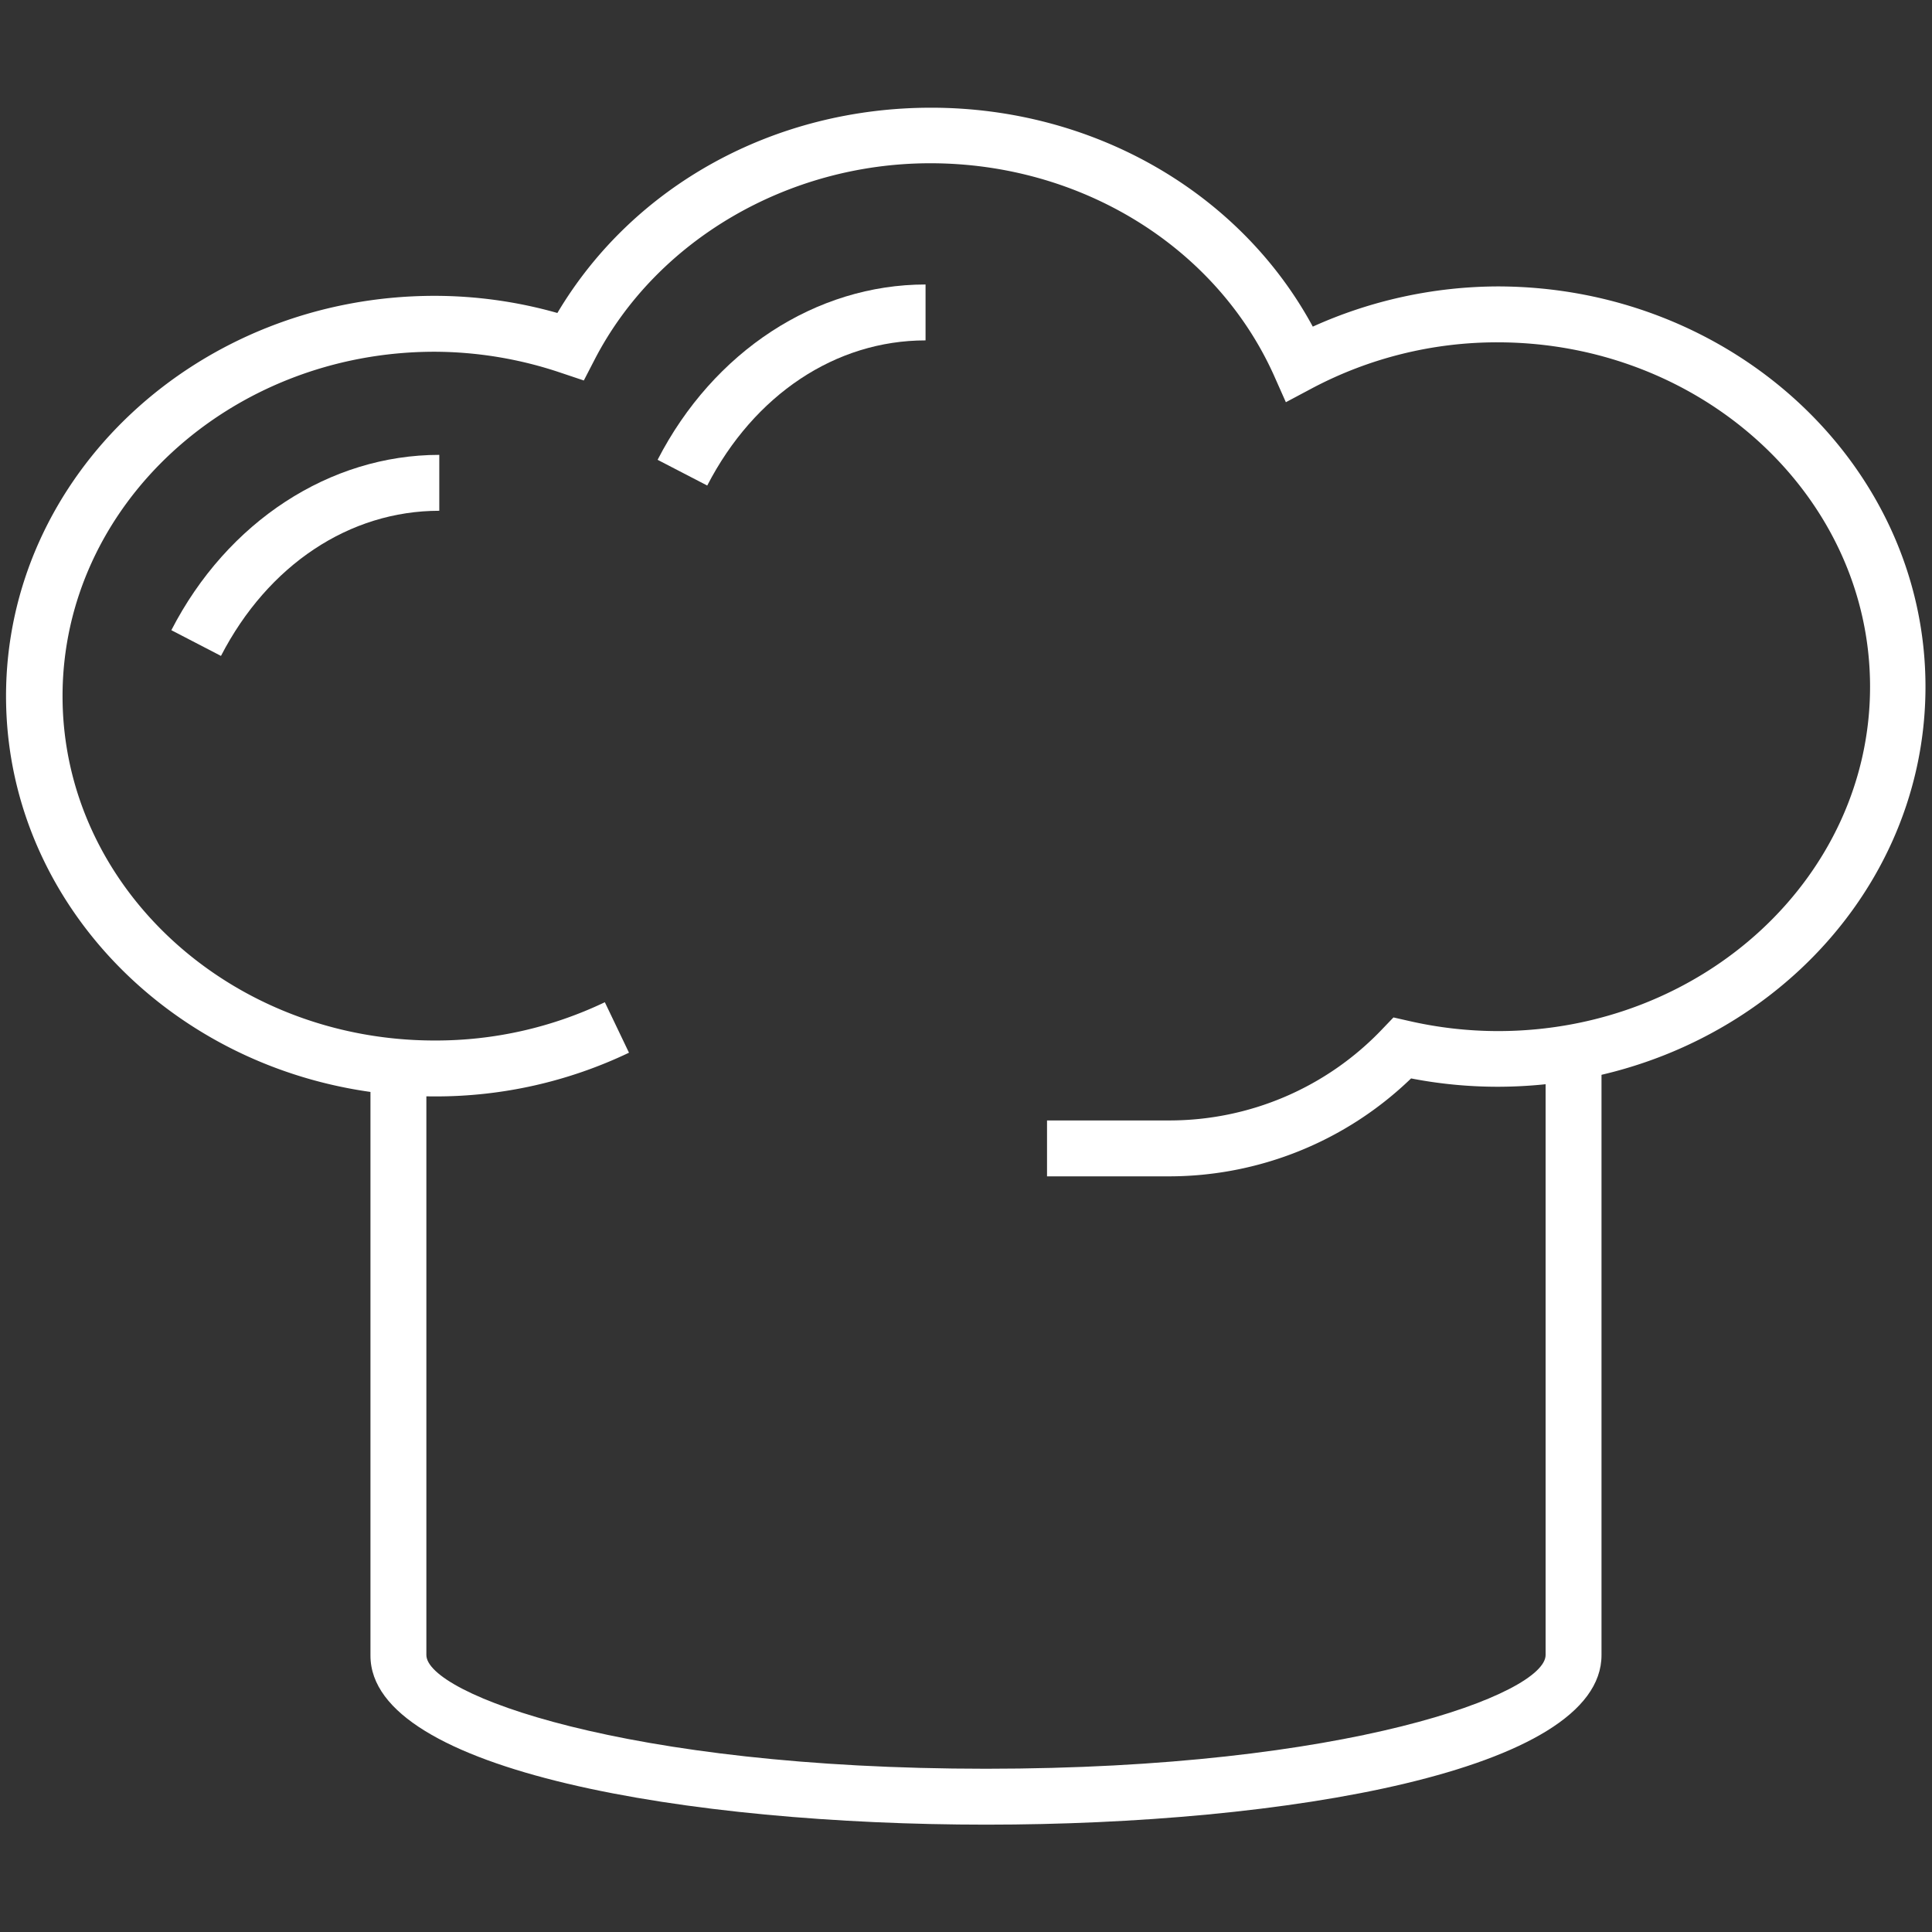
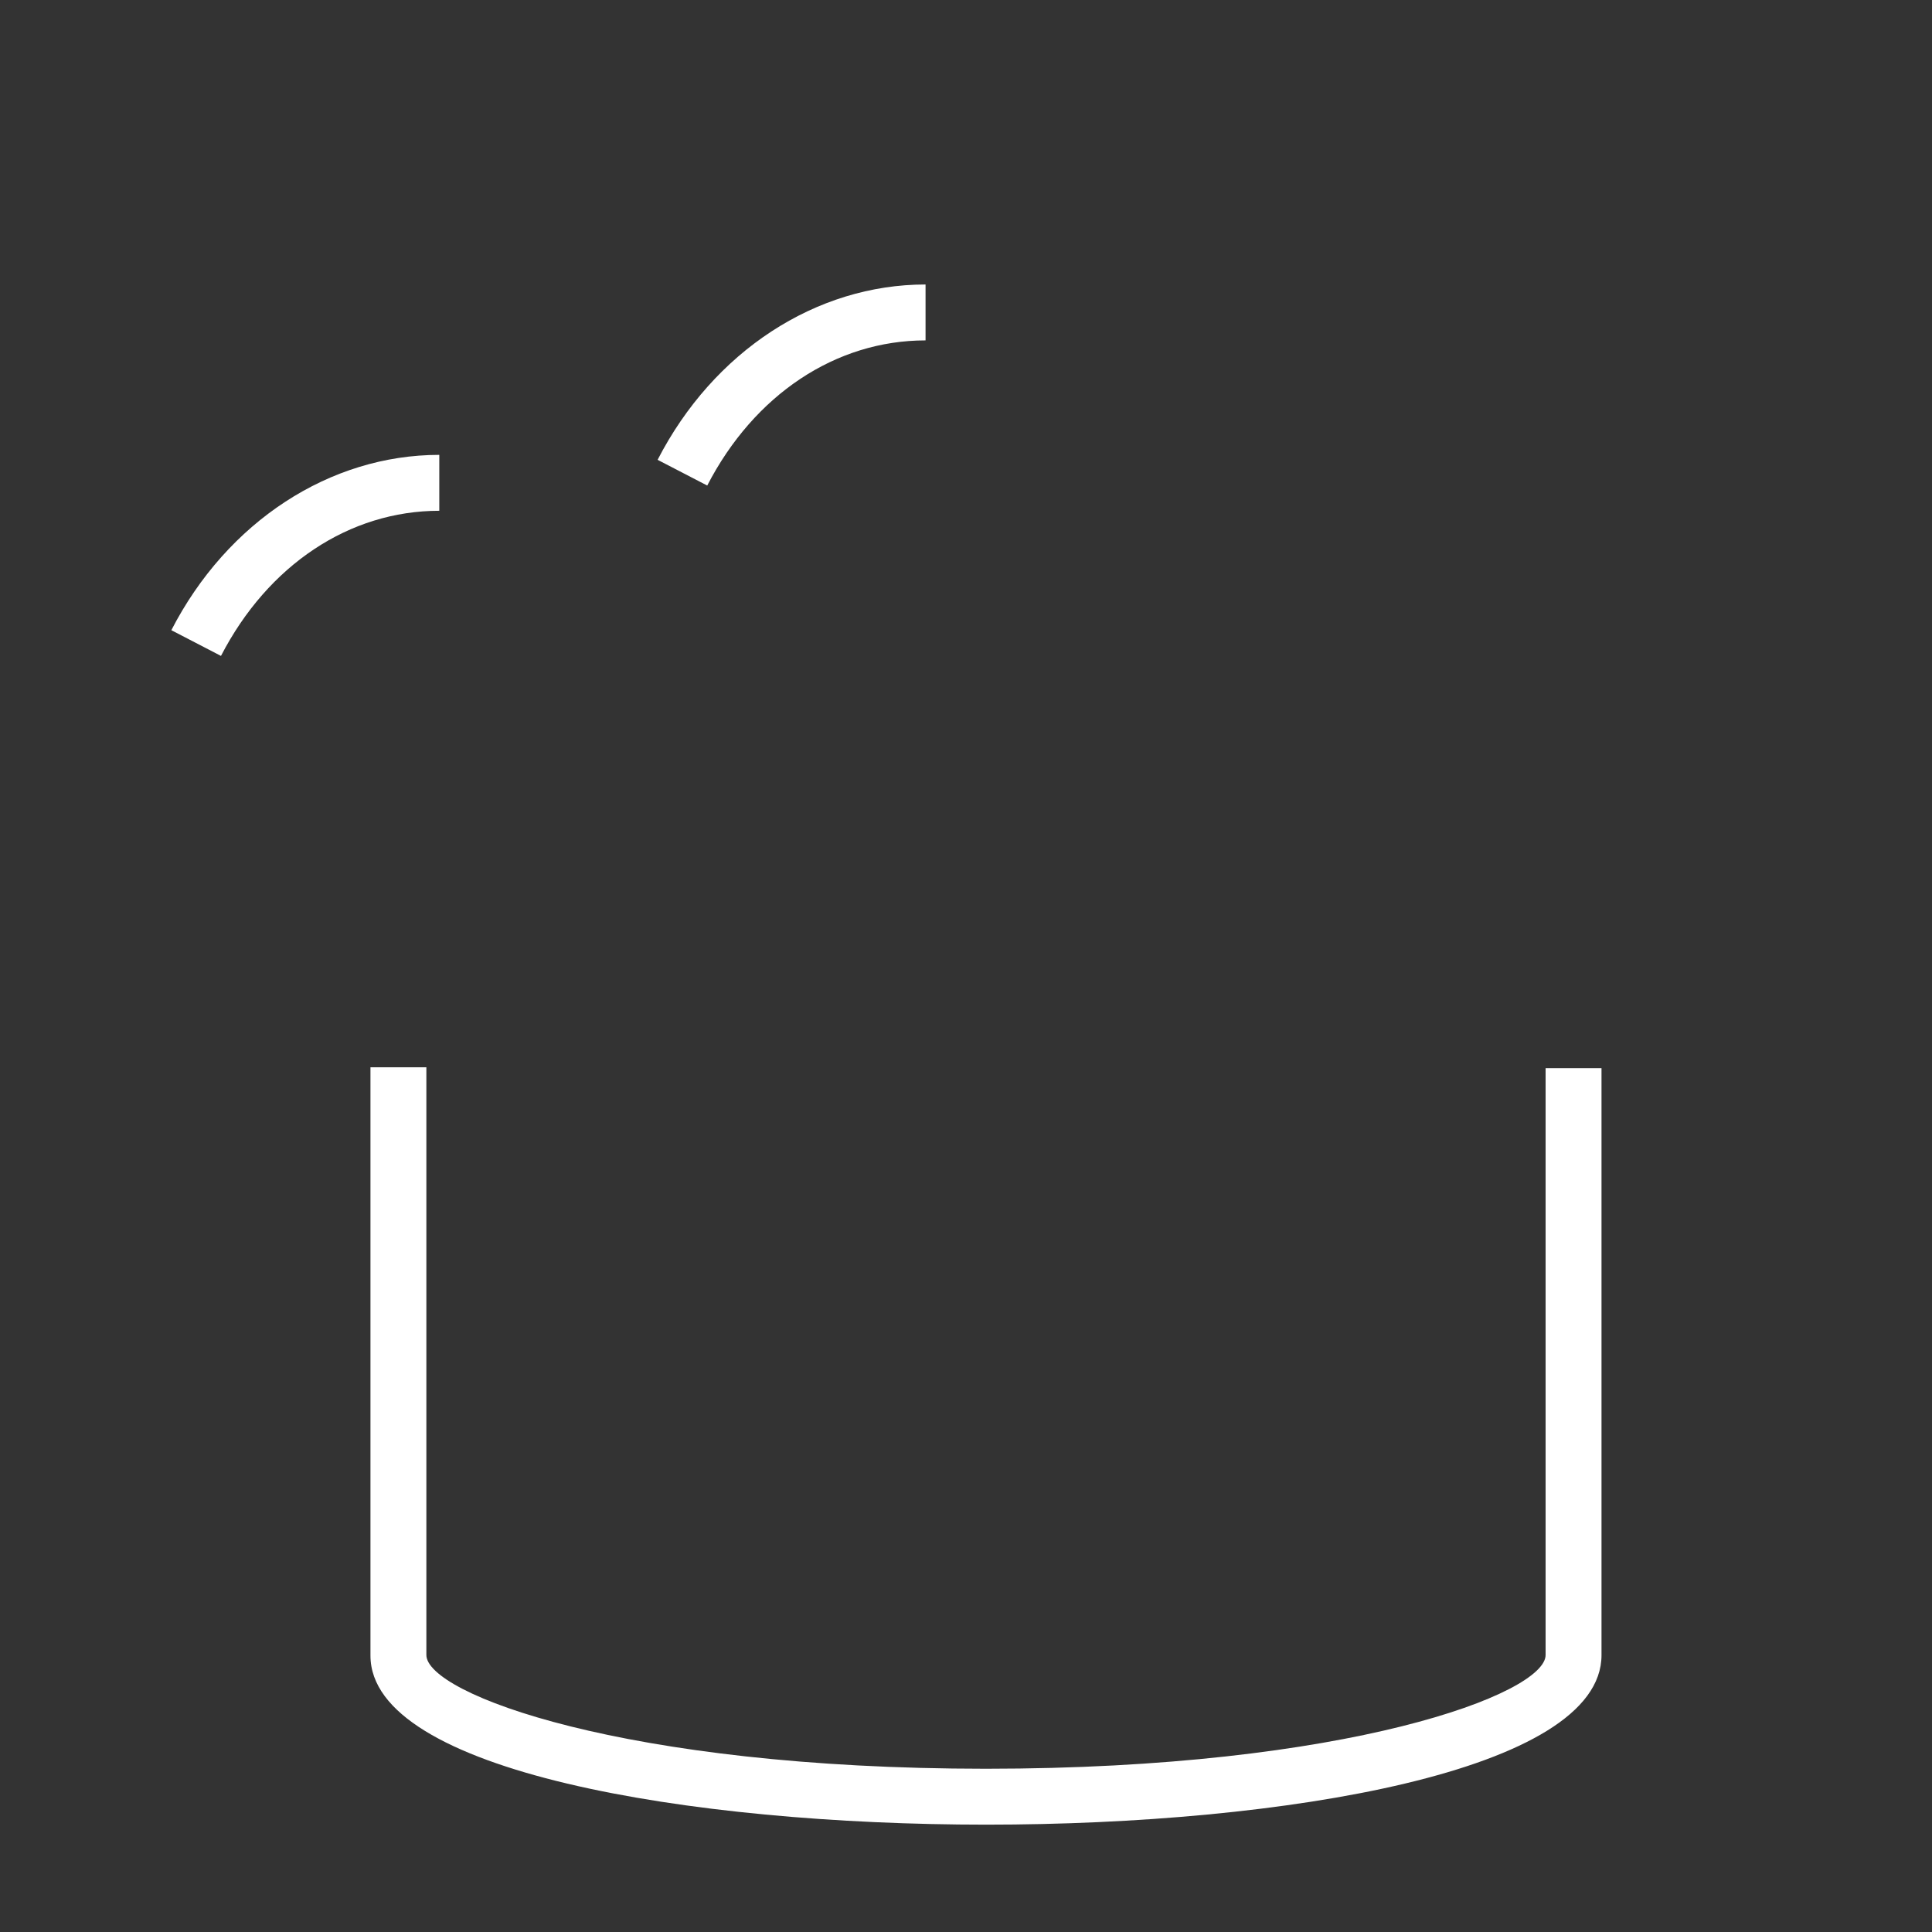
<svg xmlns="http://www.w3.org/2000/svg" width="160" height="160" viewBox="0 0 160 160">
  <rect x="0" y="0" width="160" height="160" fill="#333333" stroke="none" />
  <g data-name="CHEF" fill="#fff">
    <path d="M81.68 151.11c-24.55 0-51-4.4-51-14V88.39h4.63v48.67c0 3.2 16.36 9.42 46.34 9.42s46.35-6.22 46.35-9.42v-48.6h4.63v48.6c.02 9.65-26.4 14.05-50.95 14.05zM58.57 40.21l-4.11-2.13c4.63-9 13.13-14.52 22.19-14.52v4.63c-7.44 0-14.19 4.49-18.08 12.02zM18.3 54.32l-4.11-2.13c4.63-9 13.13-14.52 22.19-14.52v4.63c-7.44 0-14.19 4.49-18.08 12.02z" />
-     <path d="M96.78 97.42H86.71v-4.63h10.07a24.32 24.32 0 0 0 17.71-7.58l.91-.95 1.28.29a33.09 33.09 0 0 0 7.37.84c17 0 30.82-12.79 30.82-28.52S141 28.35 124 28.35a32.73 32.73 0 0 0-15.33 3.8l-2.18 1.16-1-2.25c-4.81-10.66-16-17.54-28.45-17.54-11.77 0-22.67 6.37-27.78 16.23l-.91 1.76-1.88-.63A32.91 32.91 0 0 0 36 29.13c-17 0-30.82 12.79-30.82 28.52S19 86.17 36 86.17A32.45 32.45 0 0 0 50.09 83l2 4.18A37.06 37.06 0 0 1 36 90.8C16.4 90.8.5 75.93.5 57.65S16.4 24.5 36 24.5a37.35 37.35 0 0 1 10.16 1.42c6.27-10.55 17.95-17 30.95-17 13.44 0 25.59 7 31.61 18.13A37.49 37.49 0 0 1 124 23.72c19.55 0 35.46 14.87 35.46 33.15S143.59 90 124 90a37.65 37.65 0 0 1-7.14-.69 28.87 28.87 0 0 1-20.08 8.11z" />
  </g>
</svg>